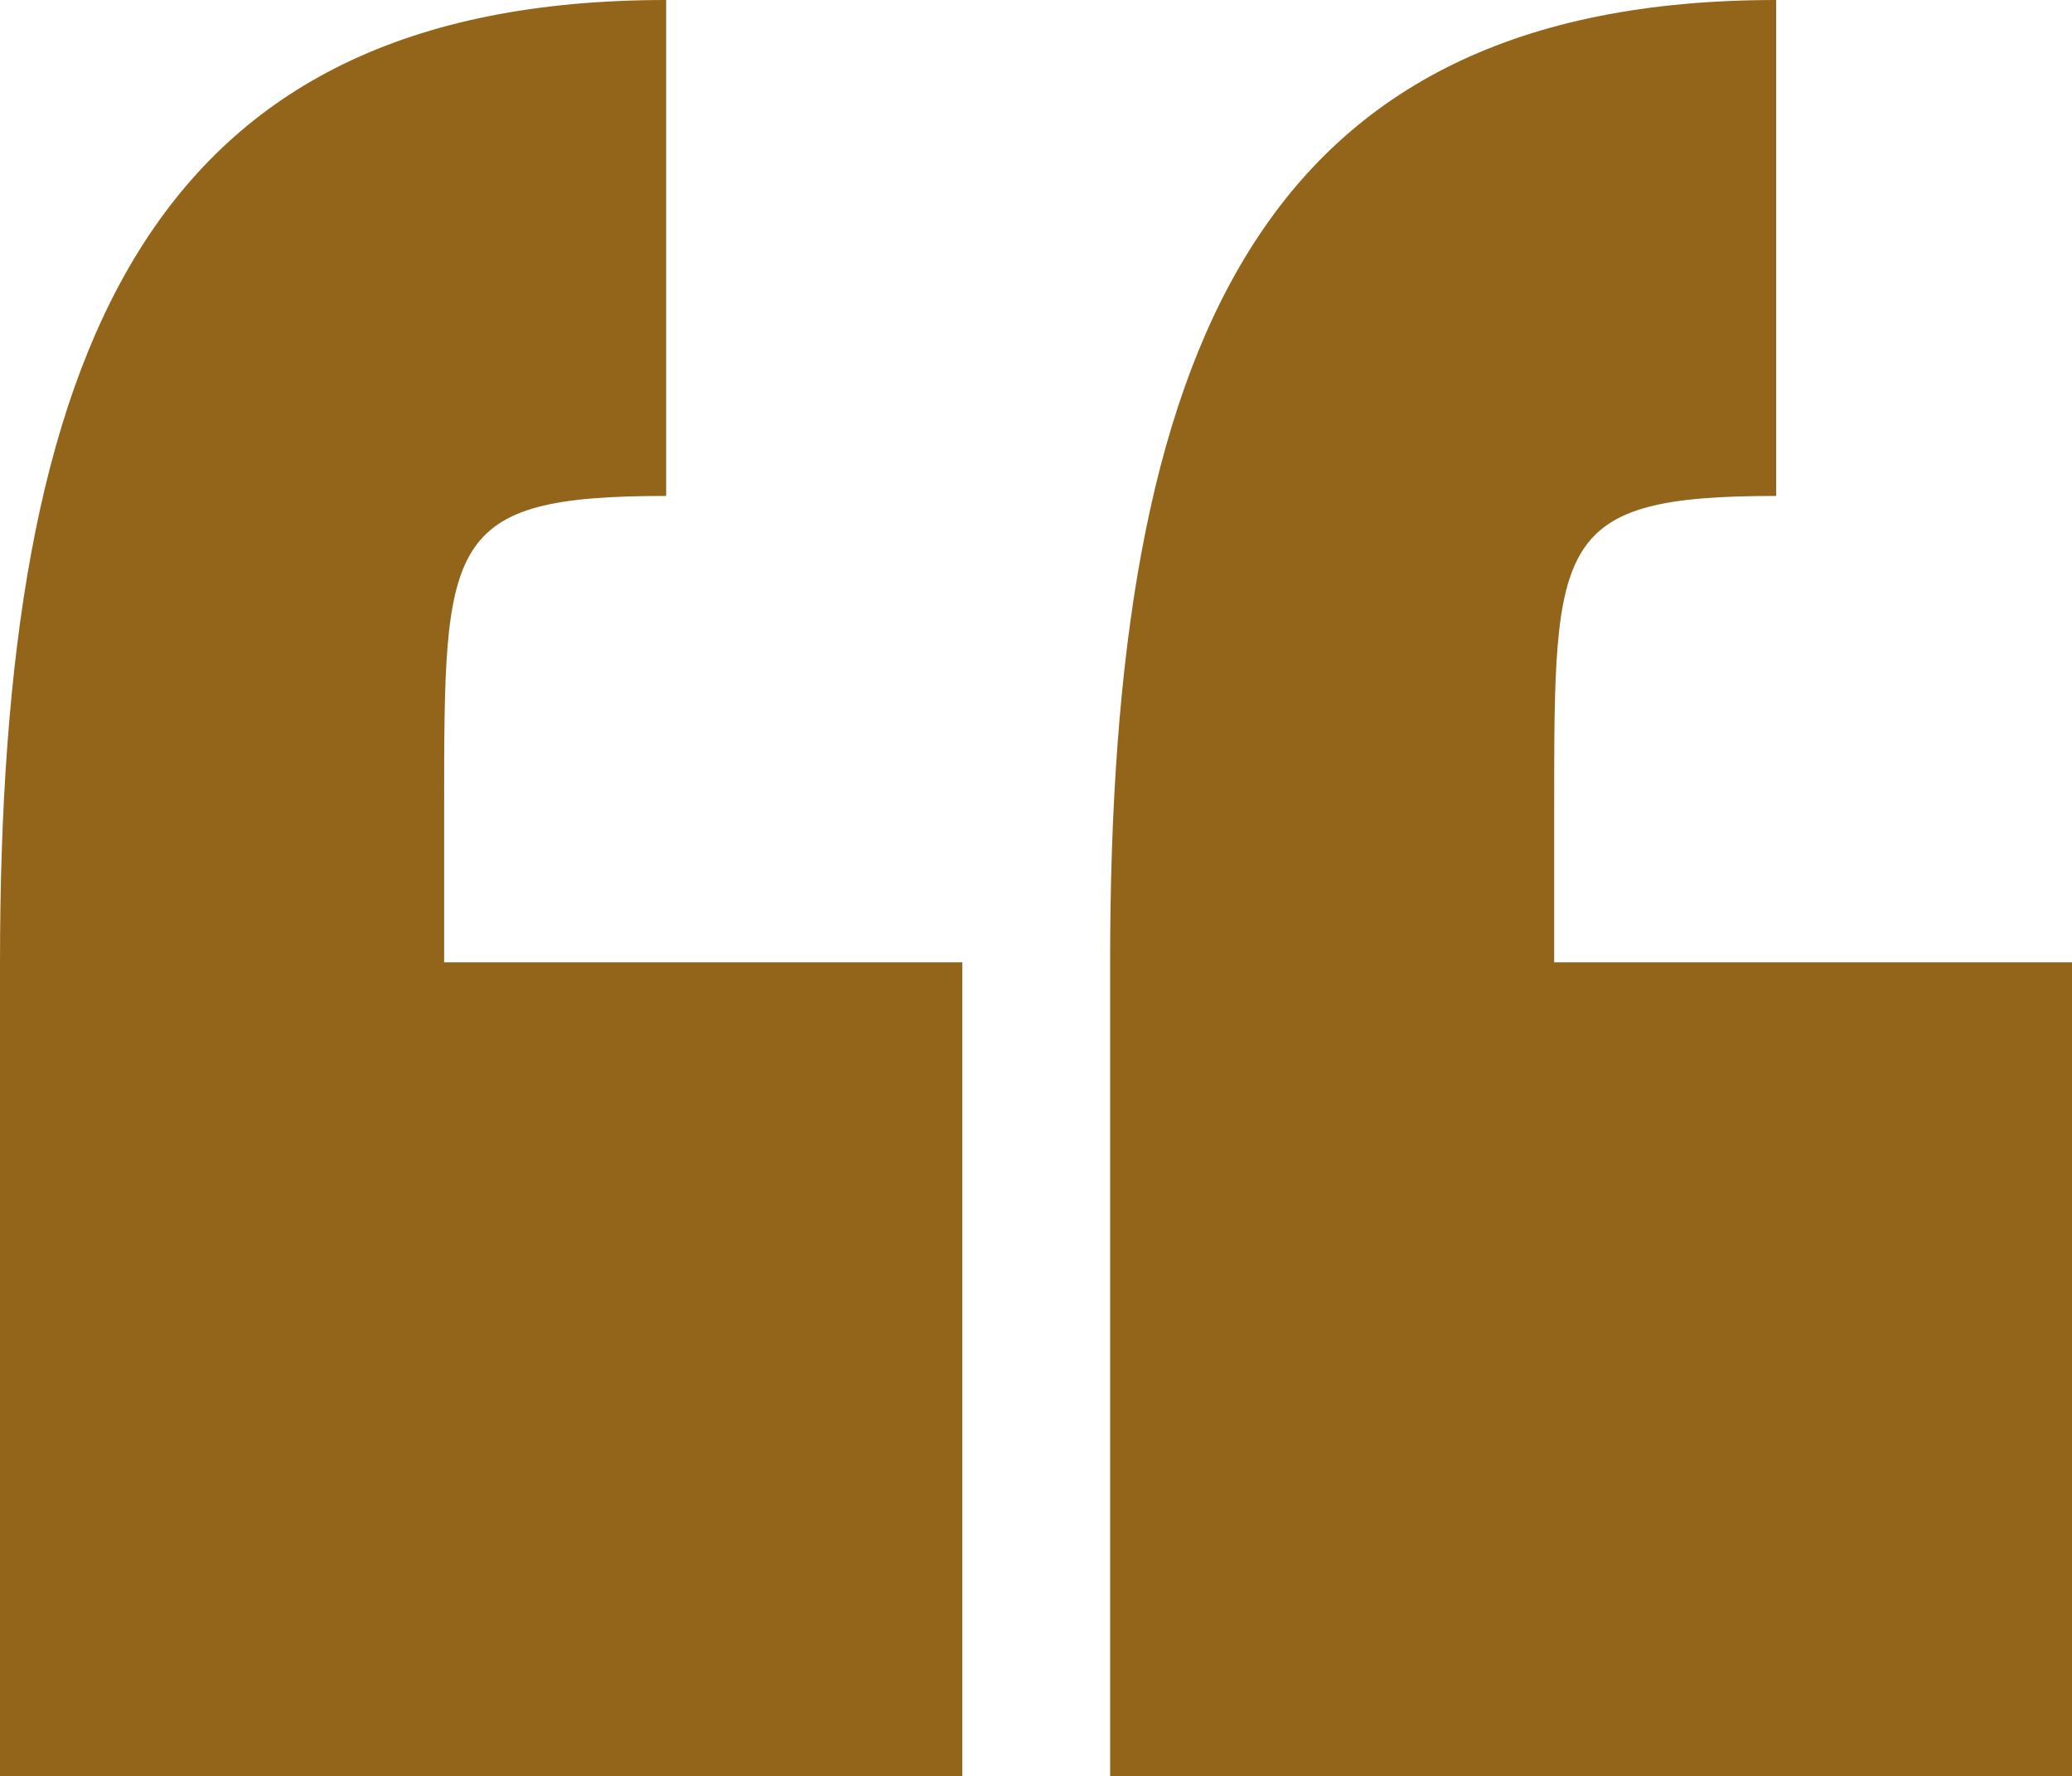
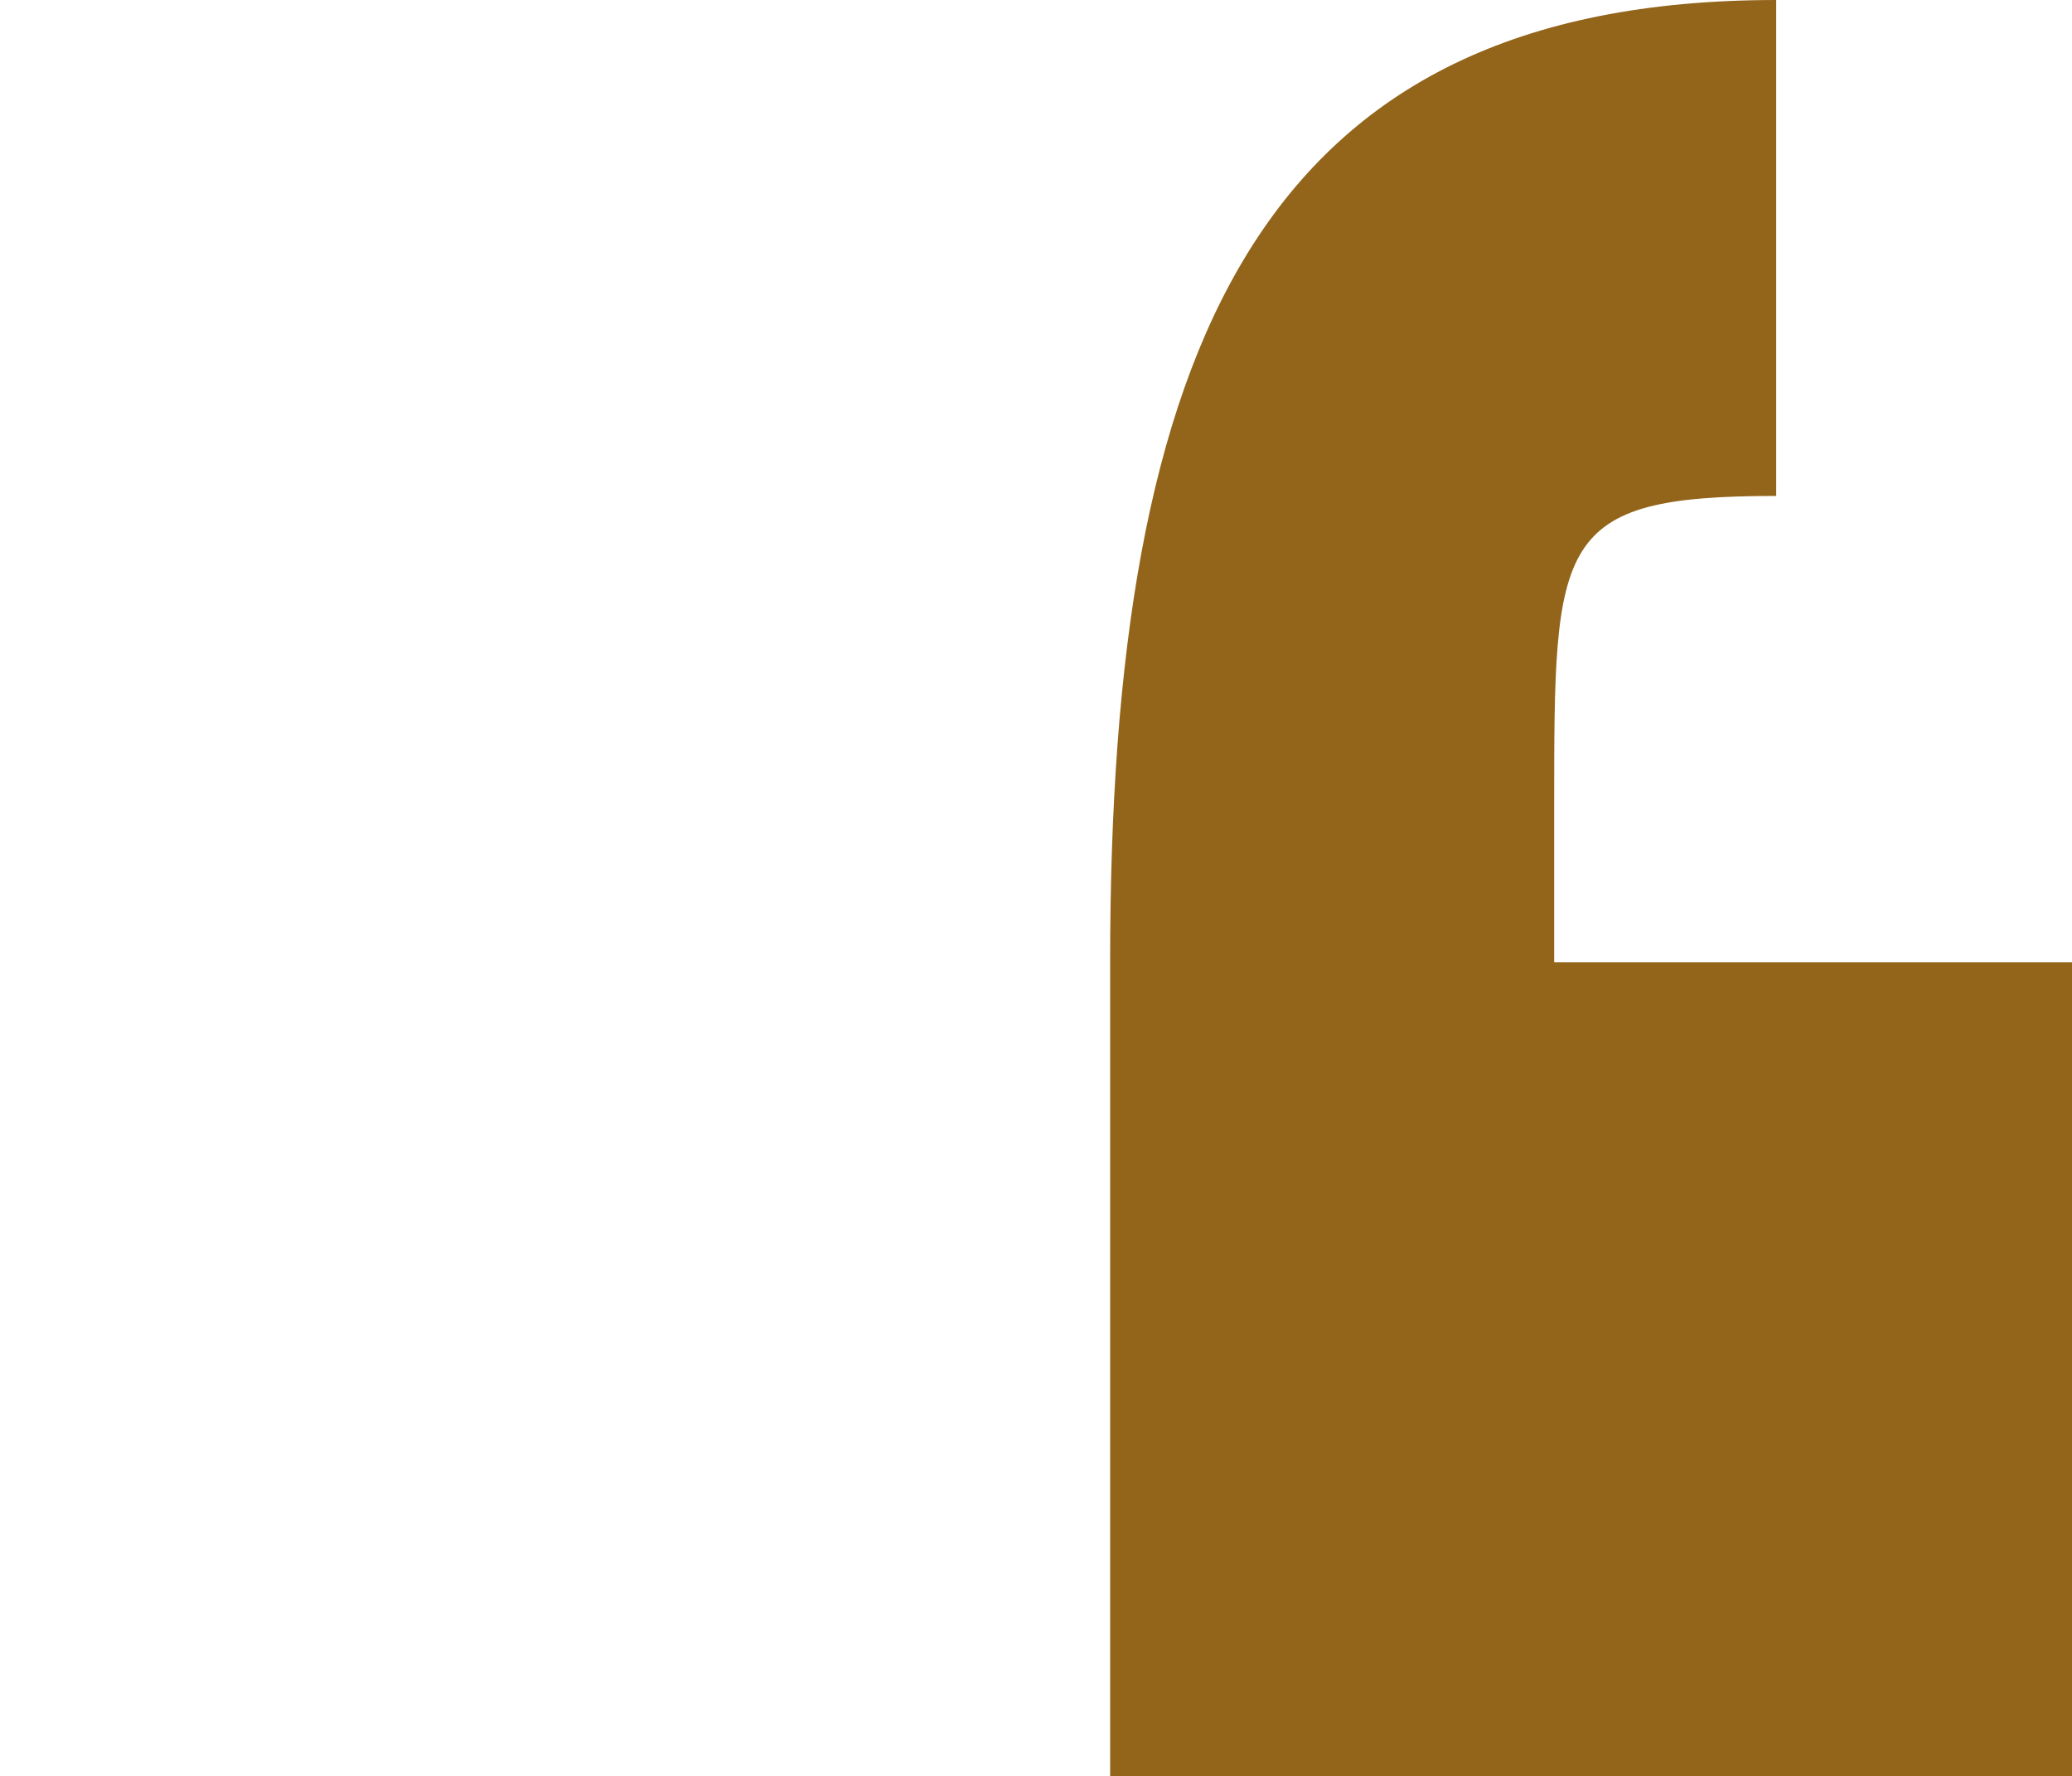
<svg xmlns="http://www.w3.org/2000/svg" width="45.62" height="39.11">
  <defs>
    <style>
            .cls-1{fill:#93651b}
        </style>
  </defs>
  <g id="quotation-marks" transform="translate(0 -1.852)">
    <g id="c174_quotes" transform="translate(0 1.852)">
-       <path id="Caminho_332" data-name="Caminho 332" class="cls-1" d="M9.779 19.619c0-5.868 0-6.847 4.888-6.847V1.852C3.263 1.852 0 9.519 0 23.042v17.92h21.188v-17.92H9.779z" transform="translate(0 -1.852)" />
      <path id="Caminho_333" data-name="Caminho 333" class="cls-1" d="M23.689 23.042v-3.423c0-5.868 0-6.847 4.888-6.847V1.852c-11.4 0-14.665 7.667-14.665 21.19v17.92H35.09v-17.92h-11.4z" transform="translate(10.53 -1.852)" />
    </g>
  </g>
</svg>